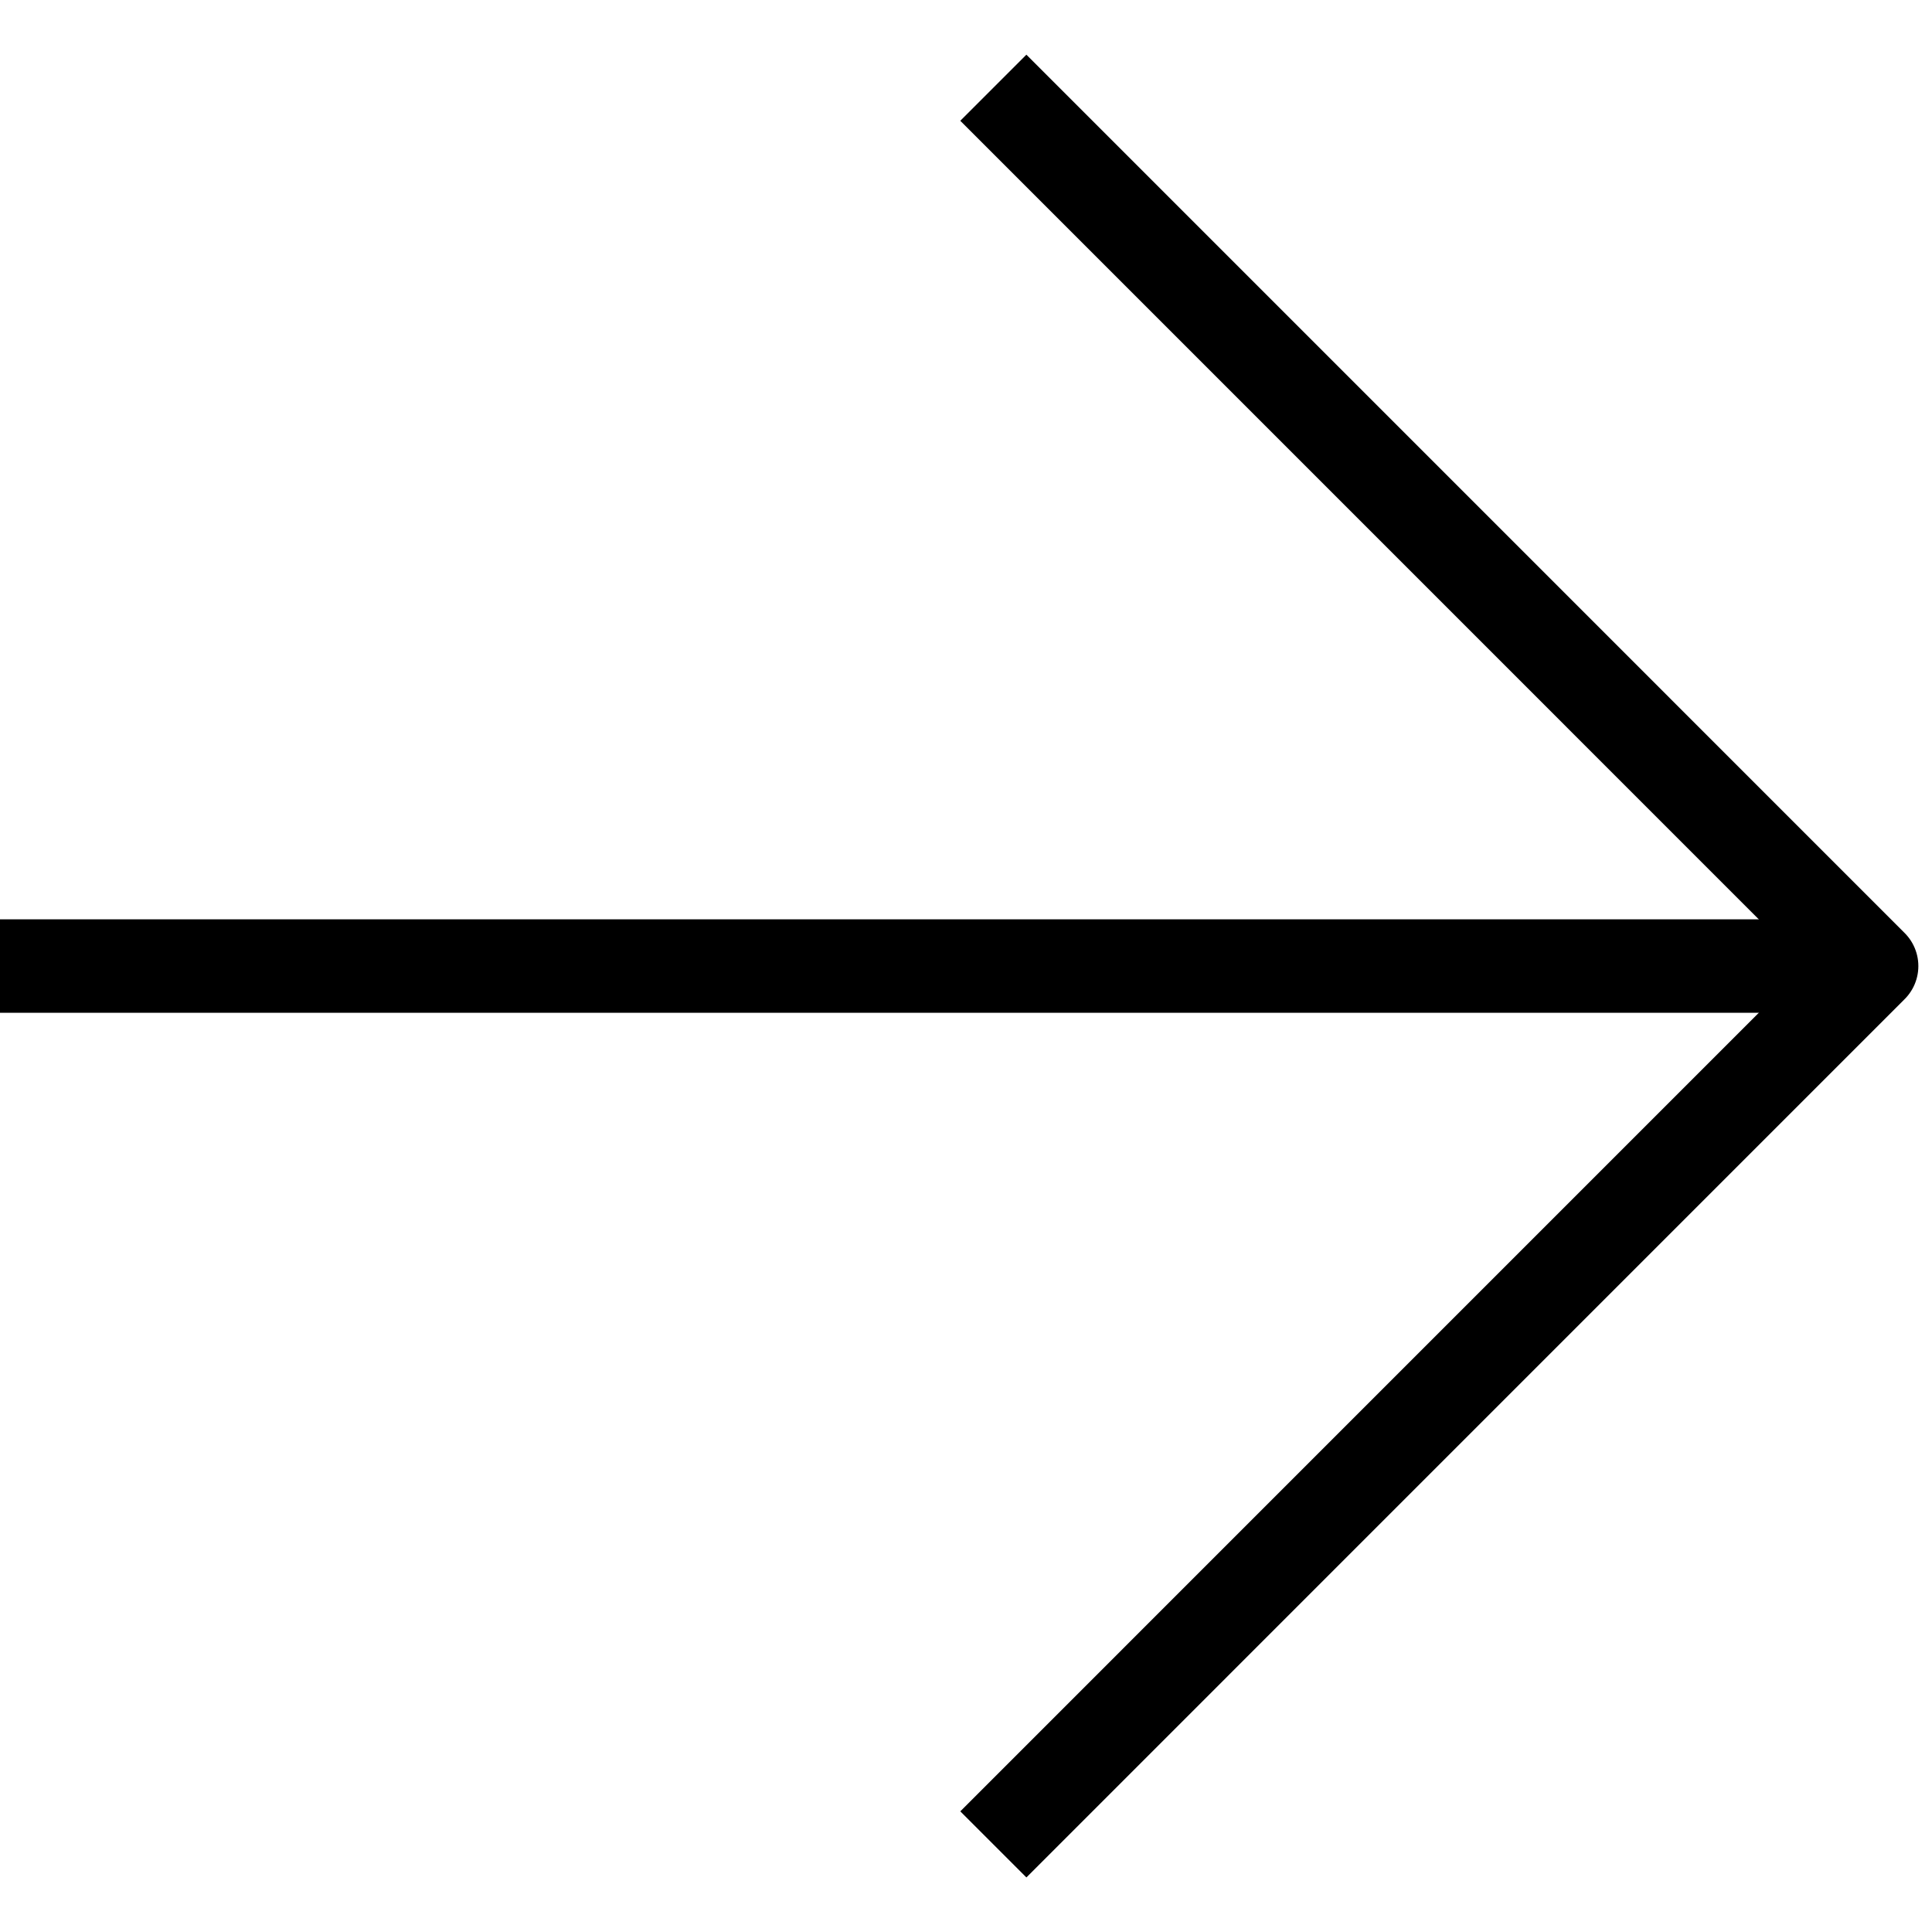
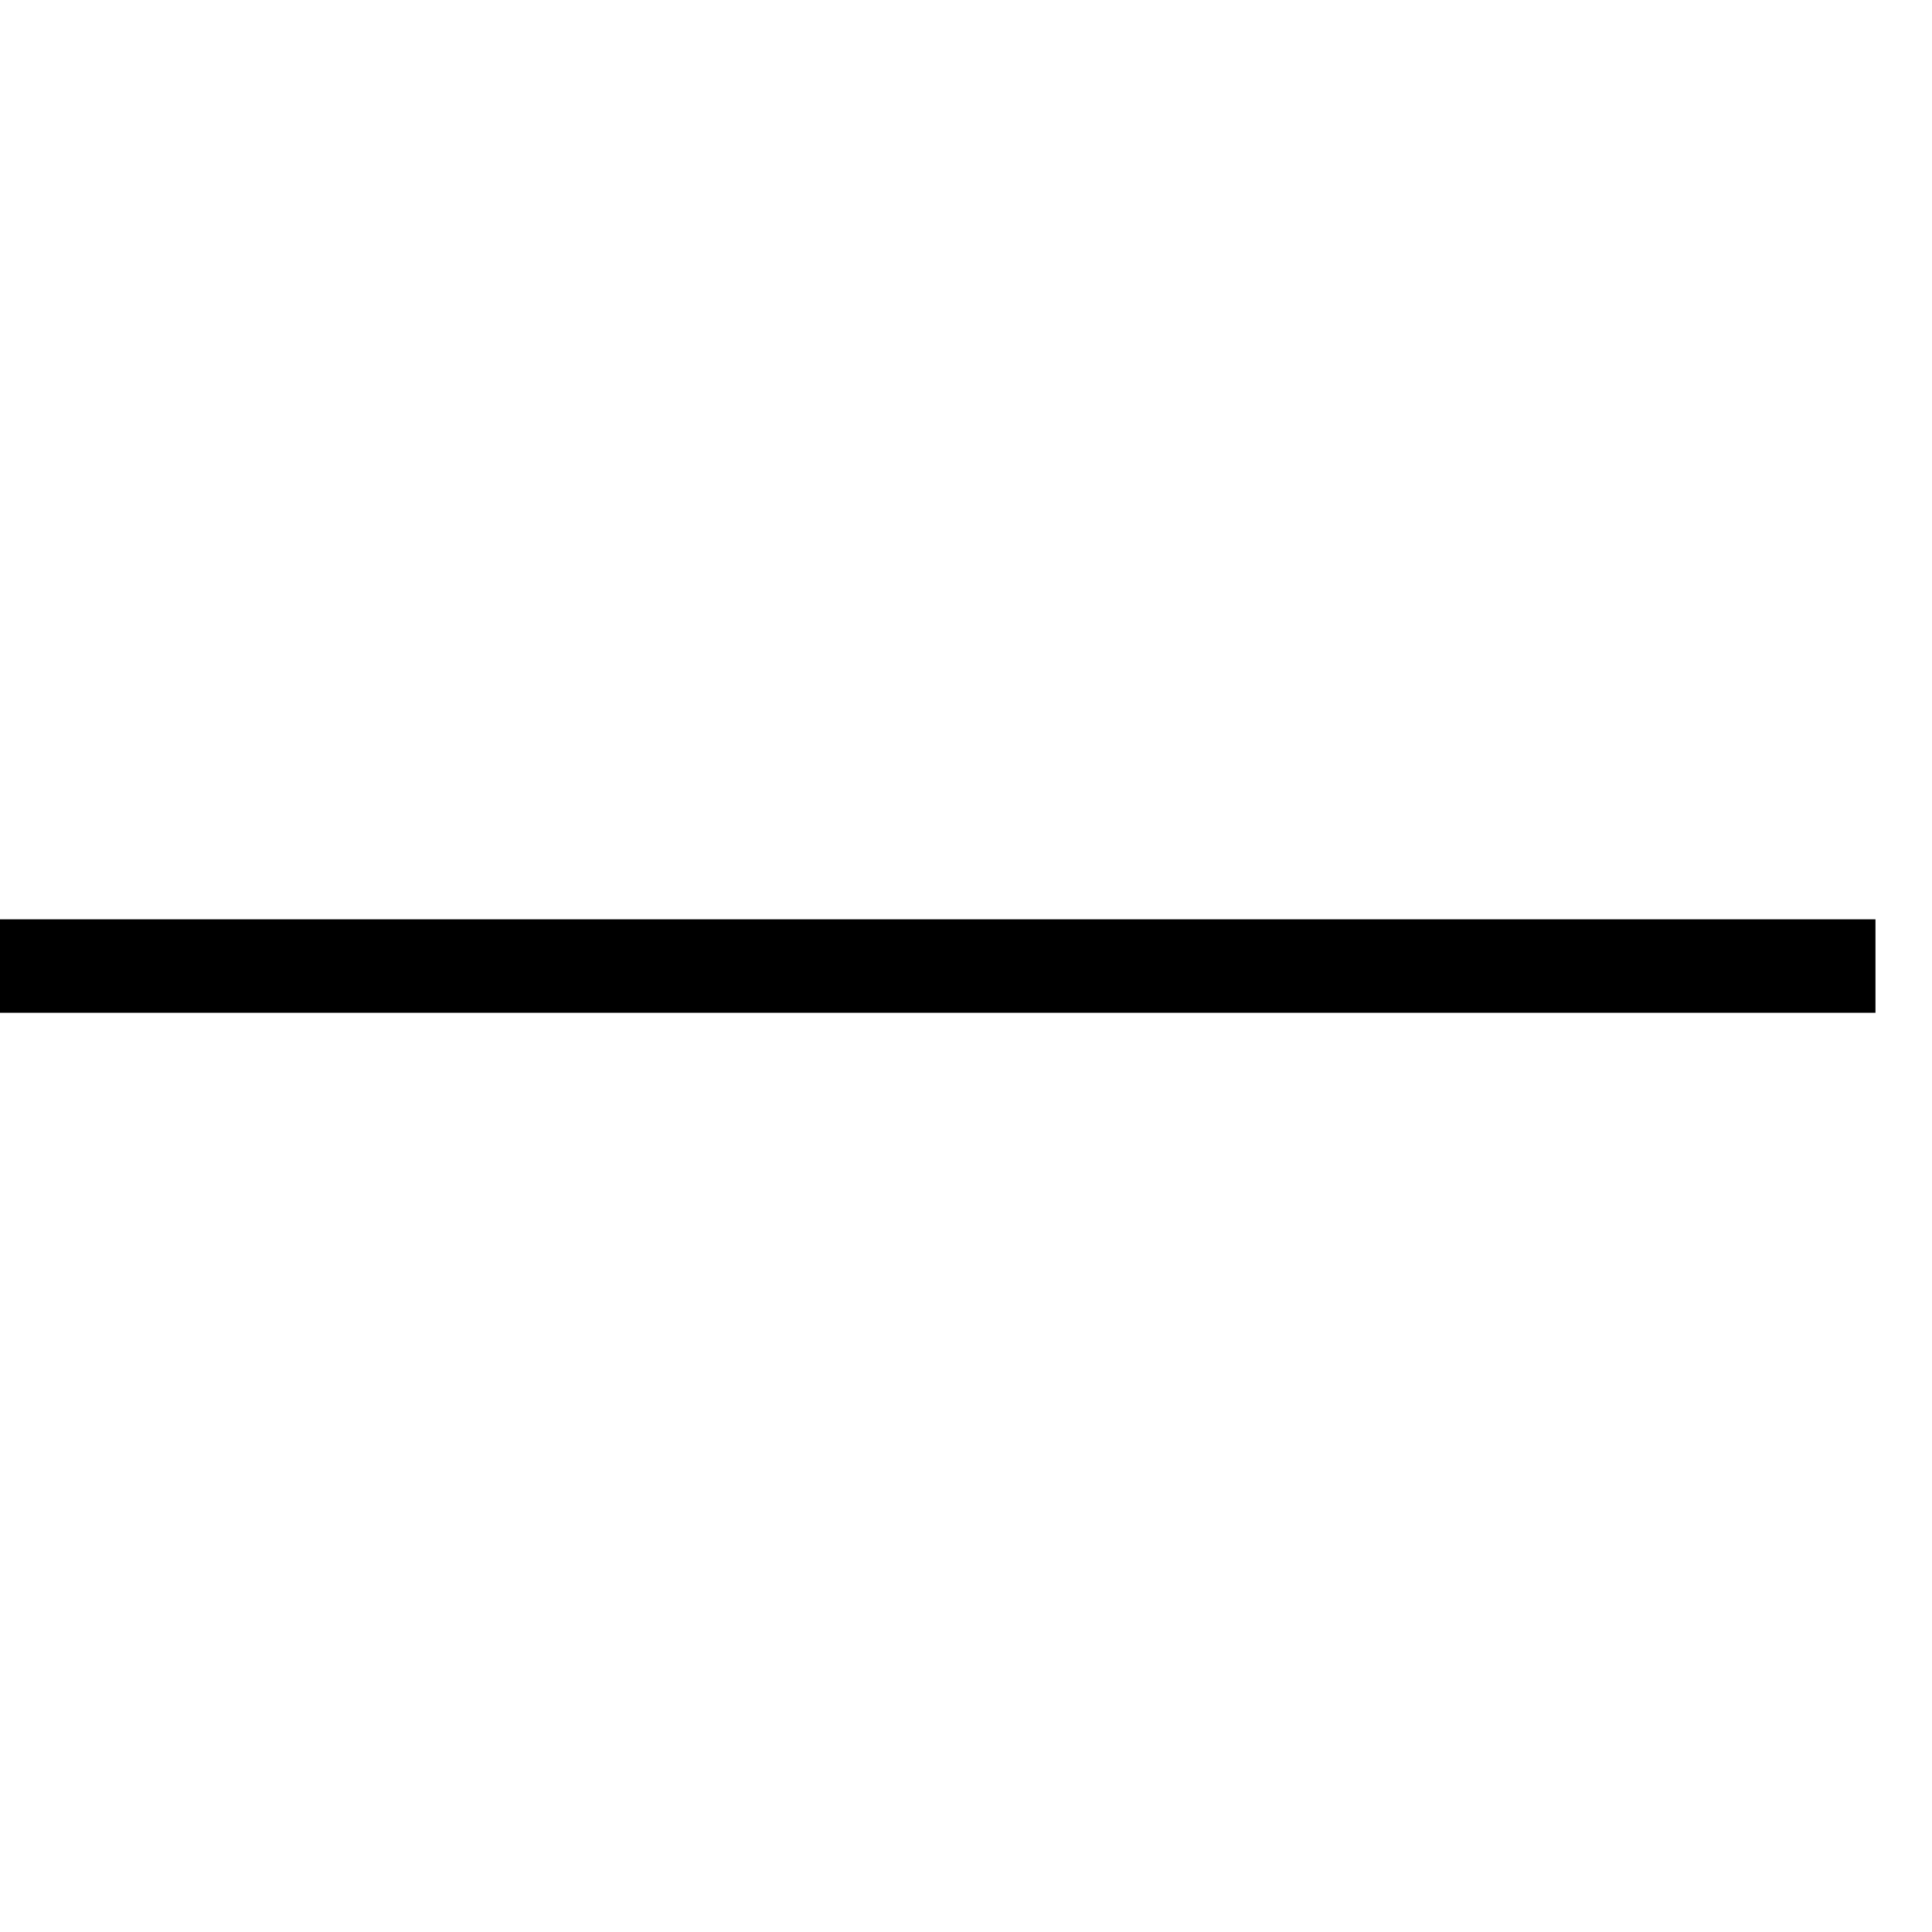
<svg xmlns="http://www.w3.org/2000/svg" width="31" height="31" viewBox="0 0 31 31" fill="none">
  <g id="Arrow-Right--Streamline-Ultimate 1" clip-path="url(#clip0_2537_17079)">
    <path id="Vector" d="M0.28 15.501H29.343" stroke="black" stroke-width="1.5" stroke-linecap="square" stroke-linejoin="round" />
-     <path id="Vector_2" d="M16.469 29.064L30.031 15.501L16.469 1.938" stroke="black" stroke-width="1.5" stroke-linecap="square" stroke-linejoin="round" />
  </g>
  <defs>
    <clipPath id="clip0_2537_17079">
      <rect width="31" height="31" fill="white" transform="translate(0 0.001)" />
    </clipPath>
  </defs>
</svg>